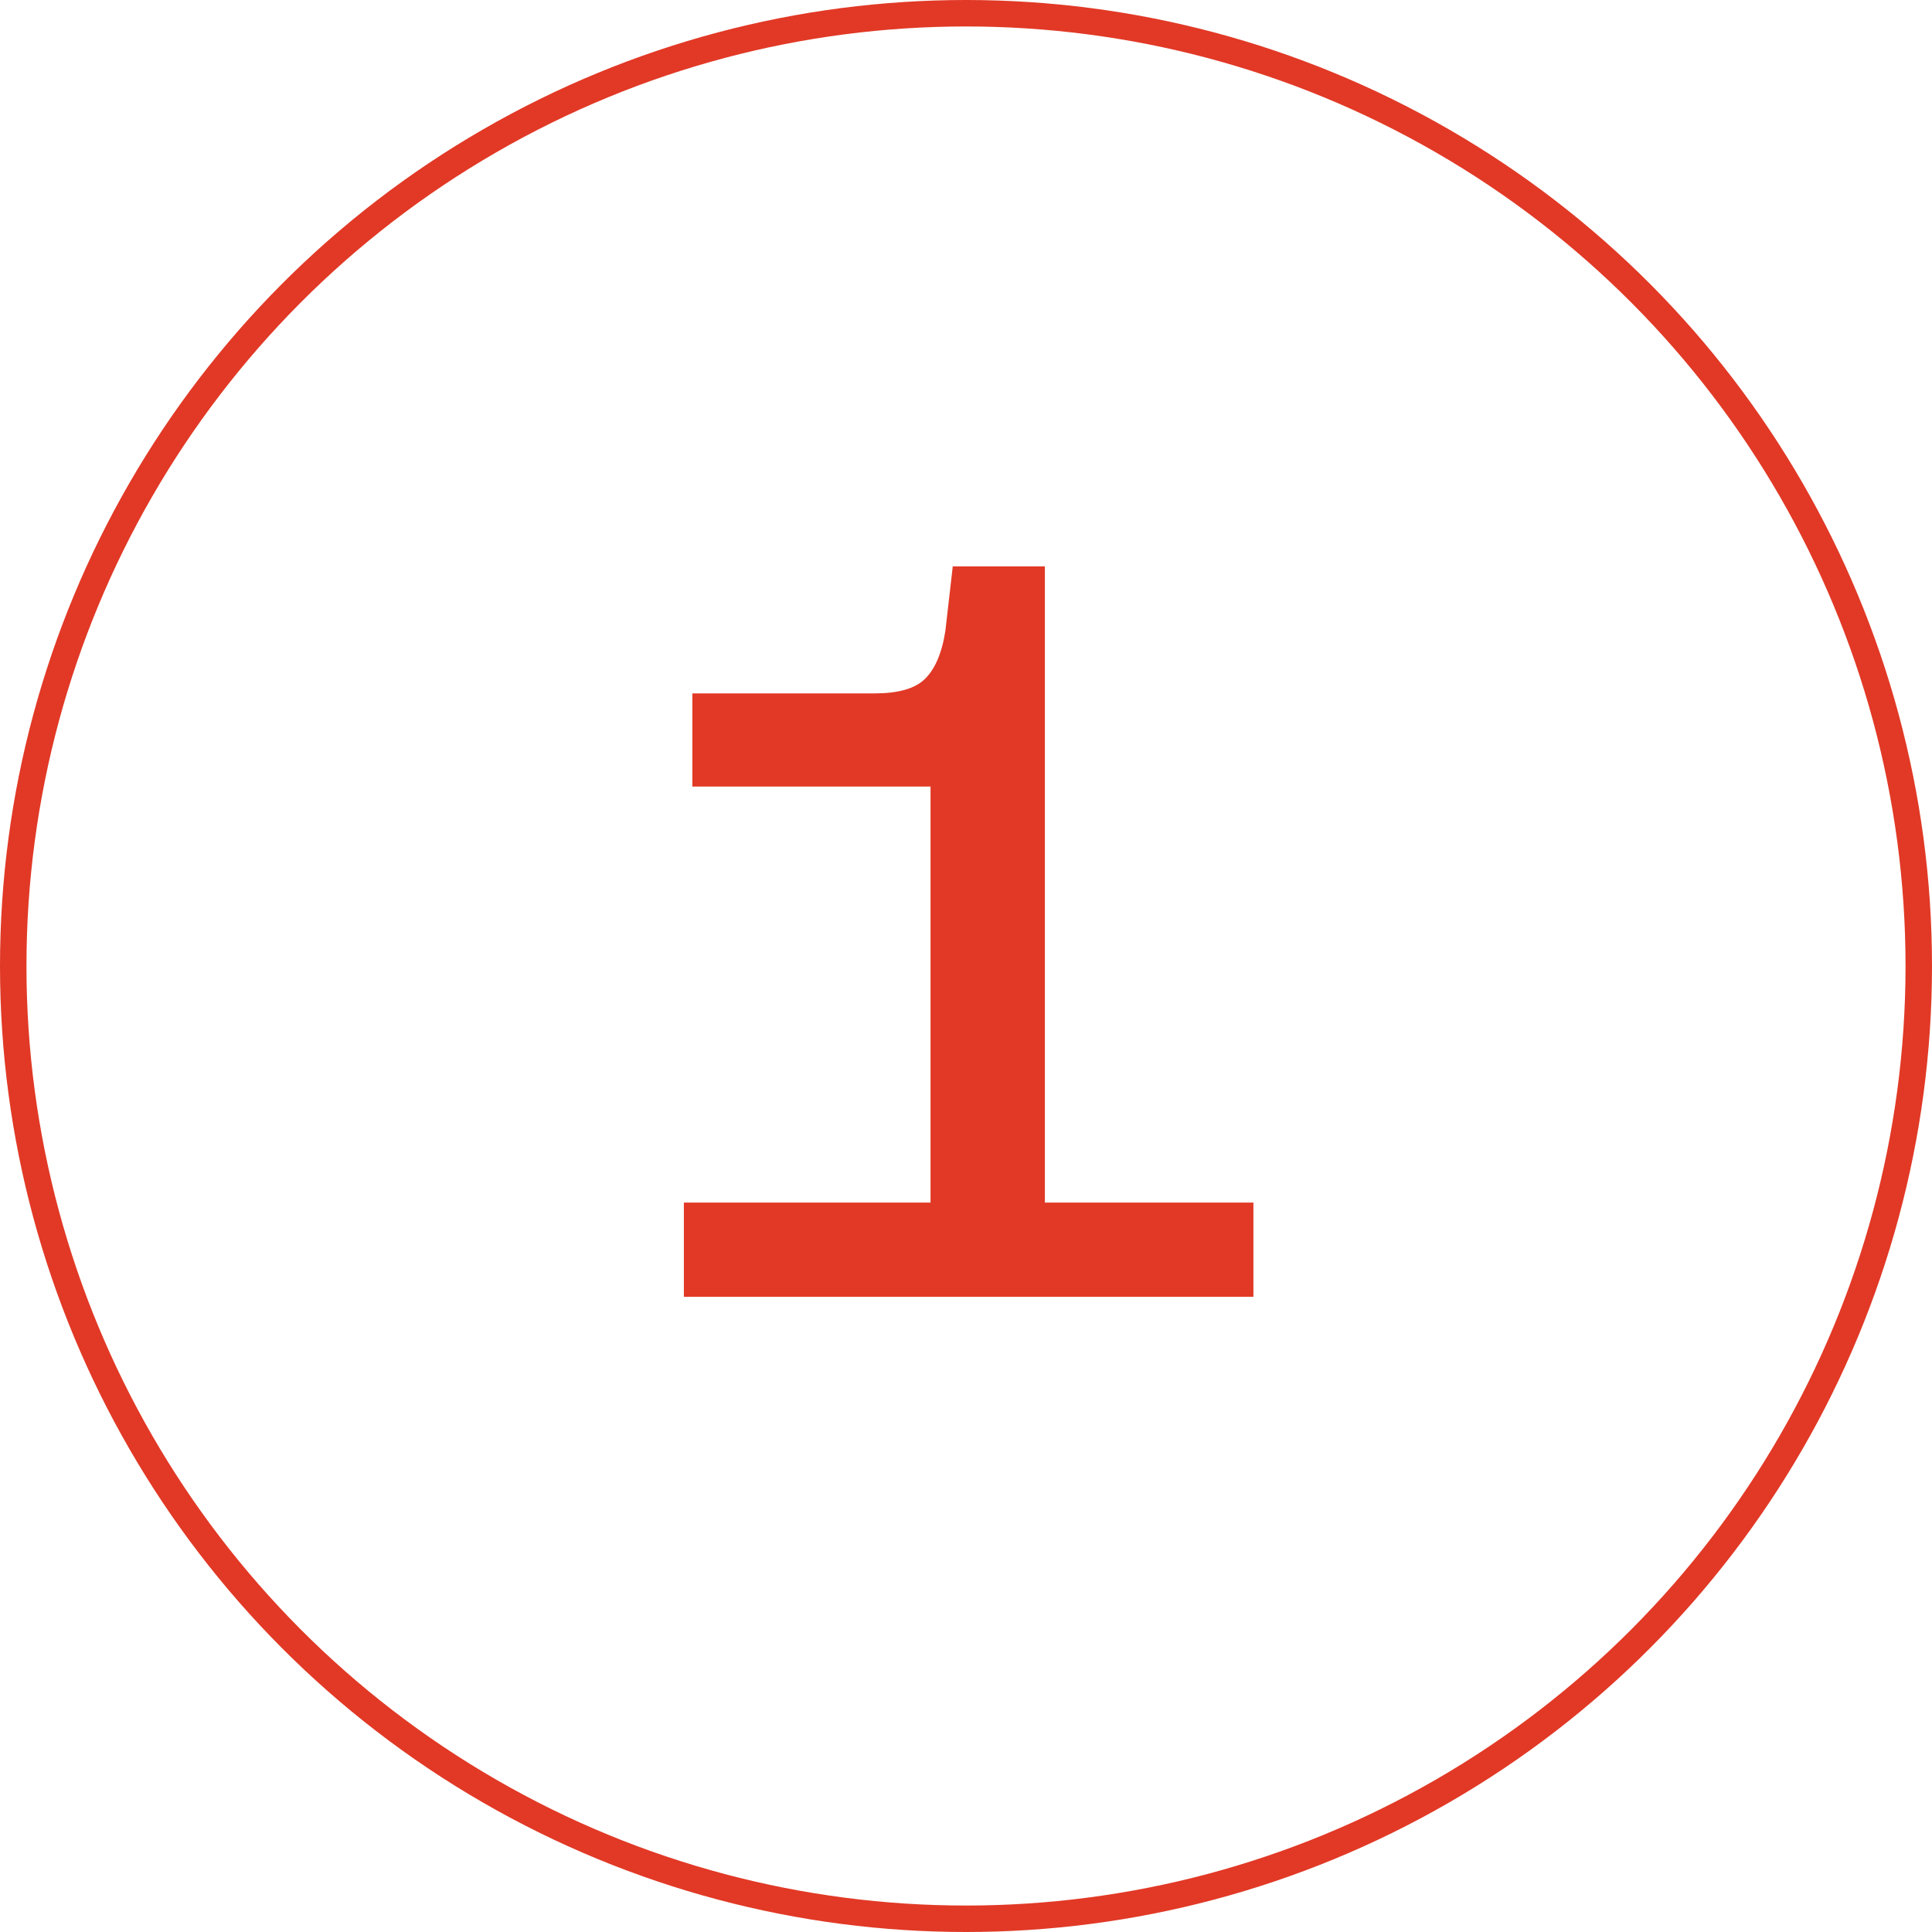
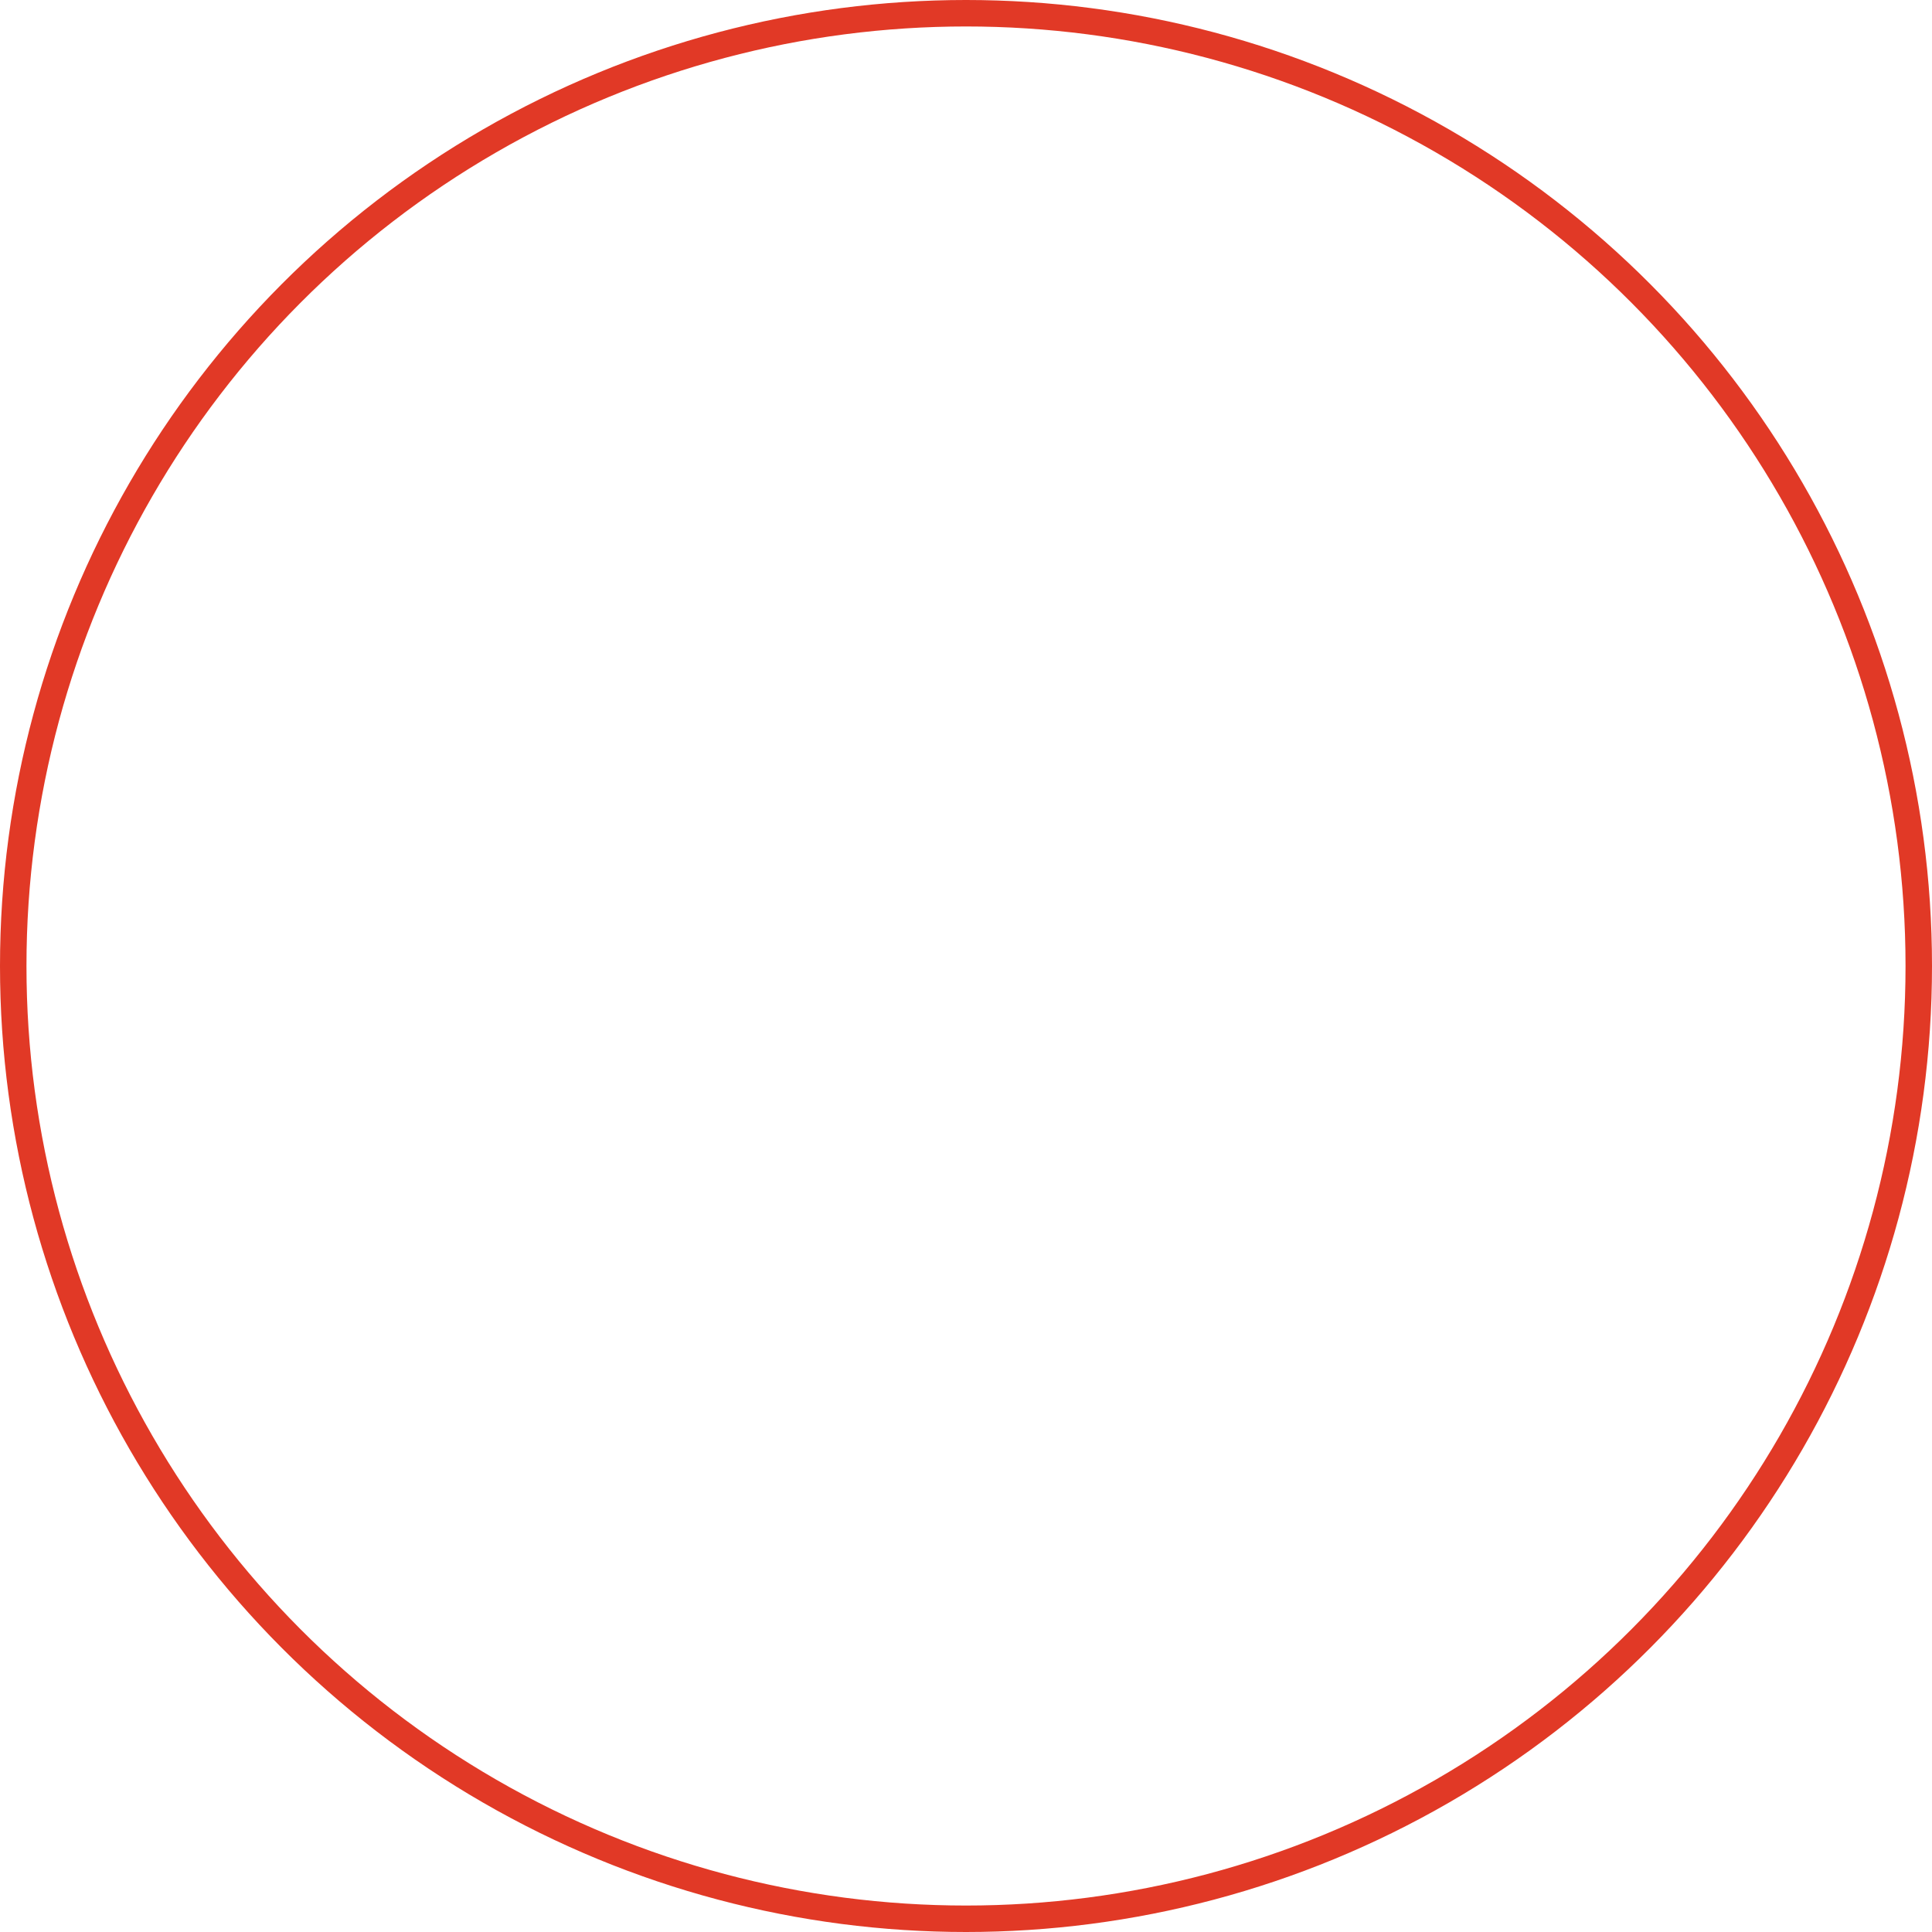
<svg xmlns="http://www.w3.org/2000/svg" width="73" height="73" viewBox="0 0 73 73" fill="none">
-   <path d="M25.84 45.44H35.16V29.72H26.16V26.2H33.04C33.92 26.2 34.547 26.027 34.92 25.68C35.32 25.307 35.587 24.693 35.72 23.84L36 21.4H39.48V45.44H47.36V49H25.84V45.44Z" fill="#E13926" />
  <circle cx="36.5" cy="36.5" r="36" stroke="#E13926" />
</svg>